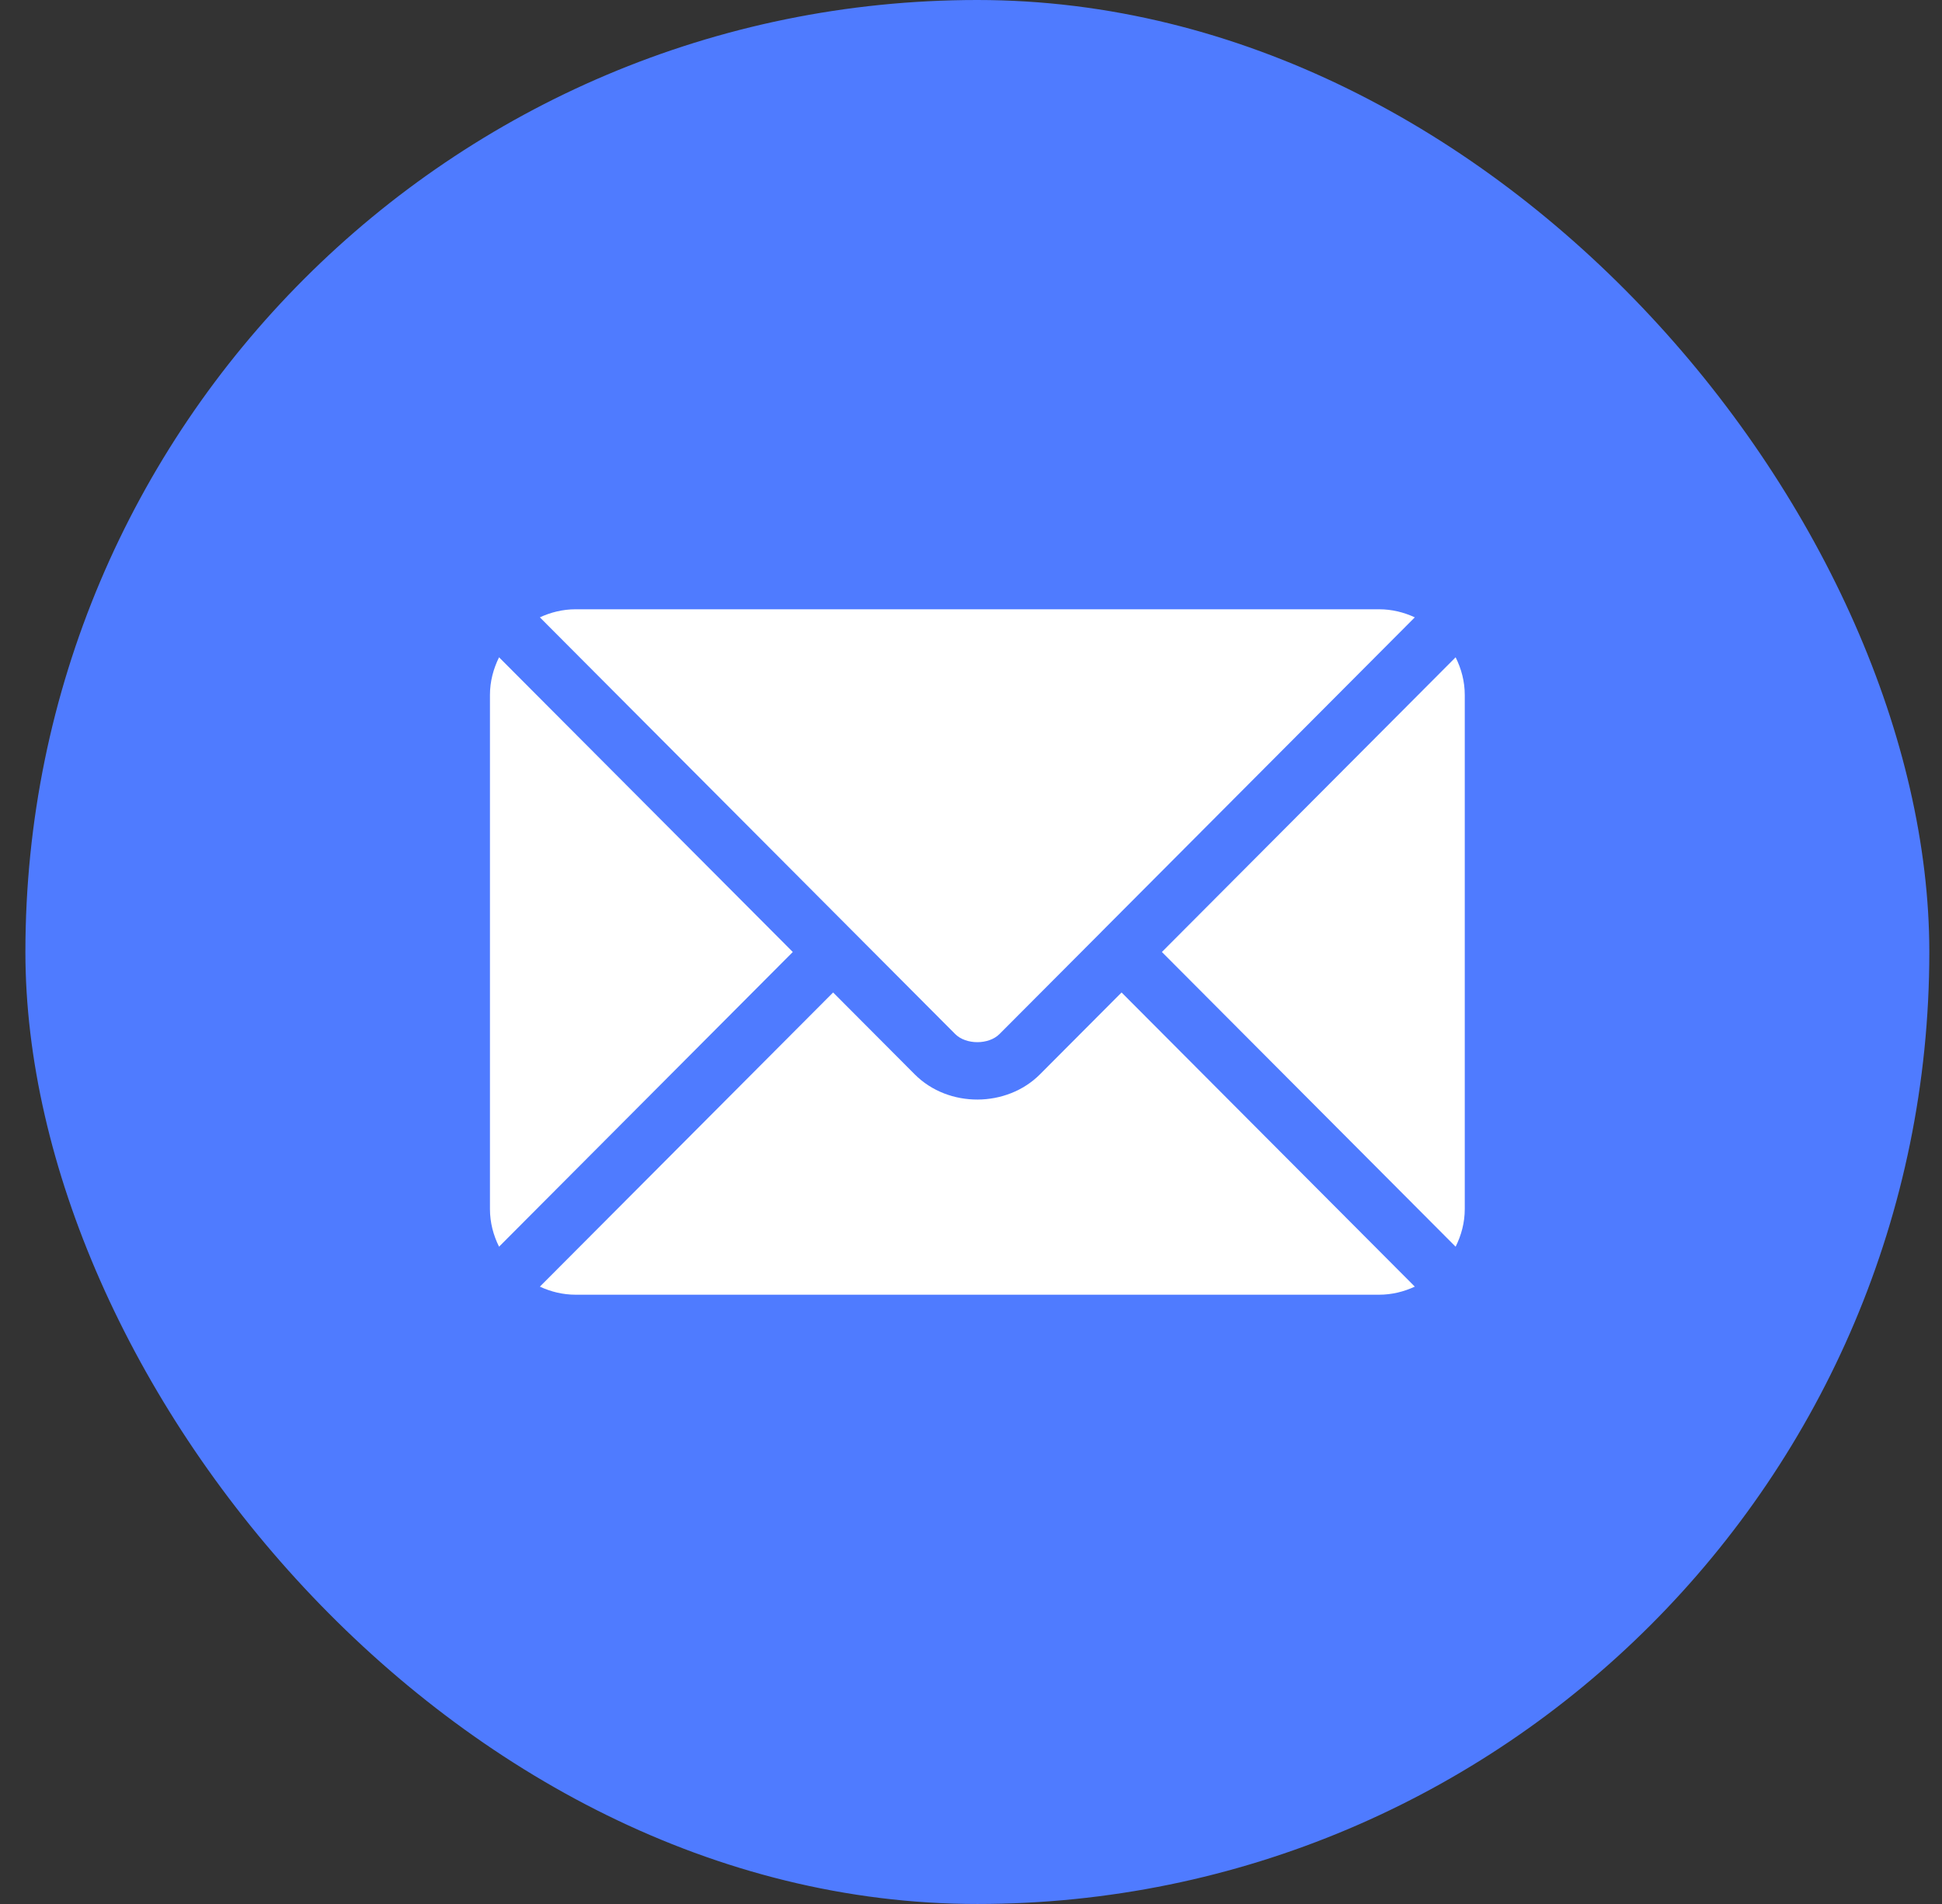
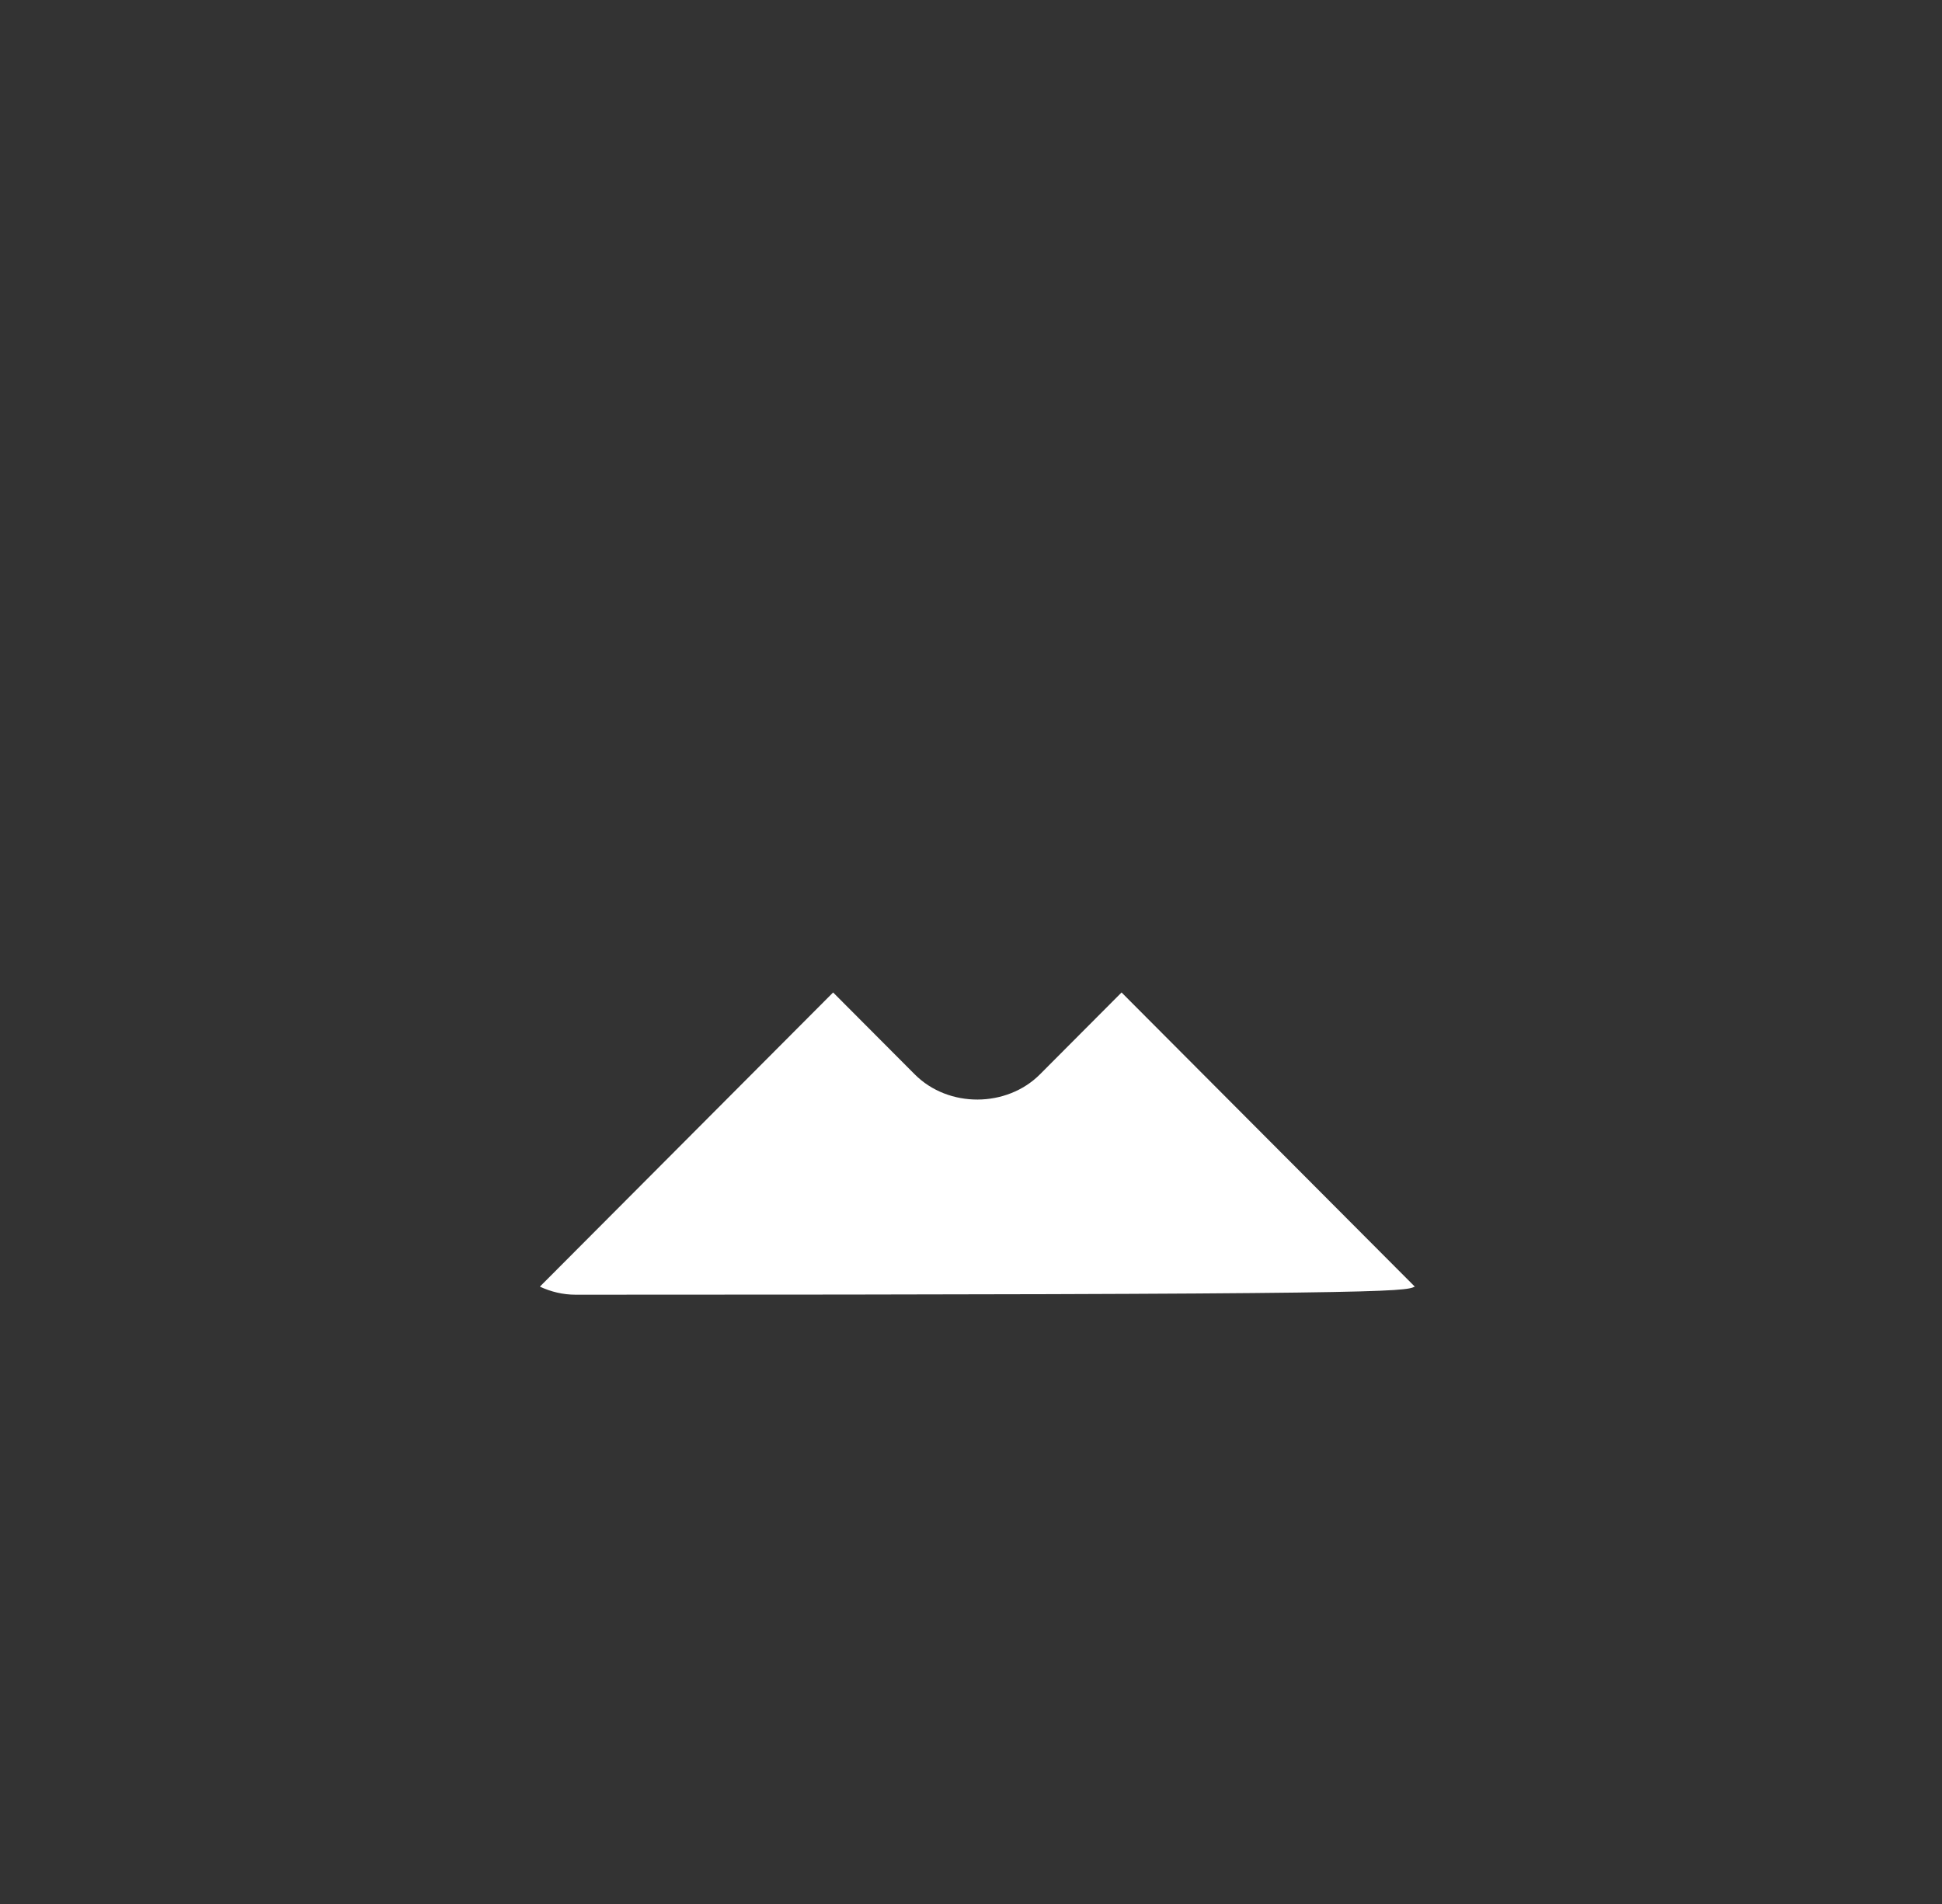
<svg xmlns="http://www.w3.org/2000/svg" width="51" height="50" viewBox="0 0 51 50" fill="none">
  <rect x="0" y="0" width="51" height="50" fill="#333333" stroke="none" />
-   <rect x="0.667" width="50" height="50" rx="25" fill="#4F7BFF" />
-   <path d="M29.454 26.063L27.31 28.214C26.441 29.086 24.911 29.105 24.023 28.214L21.879 26.063L14.178 33.788C14.464 33.921 14.781 34 15.117 34H36.217C36.553 34 36.868 33.921 37.155 33.788L29.454 26.063Z" fill="white" />
-   <path d="M36.217 16H15.117C14.781 16 14.464 16.079 14.178 16.212L22.407 24.468C22.407 24.468 22.408 24.468 22.409 24.469C22.409 24.469 22.409 24.47 22.409 24.47L25.085 27.155C25.369 27.439 25.964 27.439 26.248 27.155L28.924 24.471C28.924 24.471 28.924 24.47 28.925 24.469C28.925 24.469 28.926 24.468 28.926 24.468L37.155 16.212C36.868 16.079 36.553 16 36.217 16ZM13.106 17.261C12.958 17.561 12.867 17.893 12.867 18.25V31.75C12.867 32.107 12.957 32.44 13.106 32.739L20.82 25L13.106 17.261ZM38.227 17.261L30.513 25L38.227 32.739C38.376 32.44 38.467 32.107 38.467 31.75V18.25C38.467 17.893 38.376 17.56 38.227 17.261Z" fill="white" />
+   <path d="M29.454 26.063L27.31 28.214C26.441 29.086 24.911 29.105 24.023 28.214L21.879 26.063L14.178 33.788C14.464 33.921 14.781 34 15.117 34C36.553 34 36.868 33.921 37.155 33.788L29.454 26.063Z" fill="white" />
</svg>